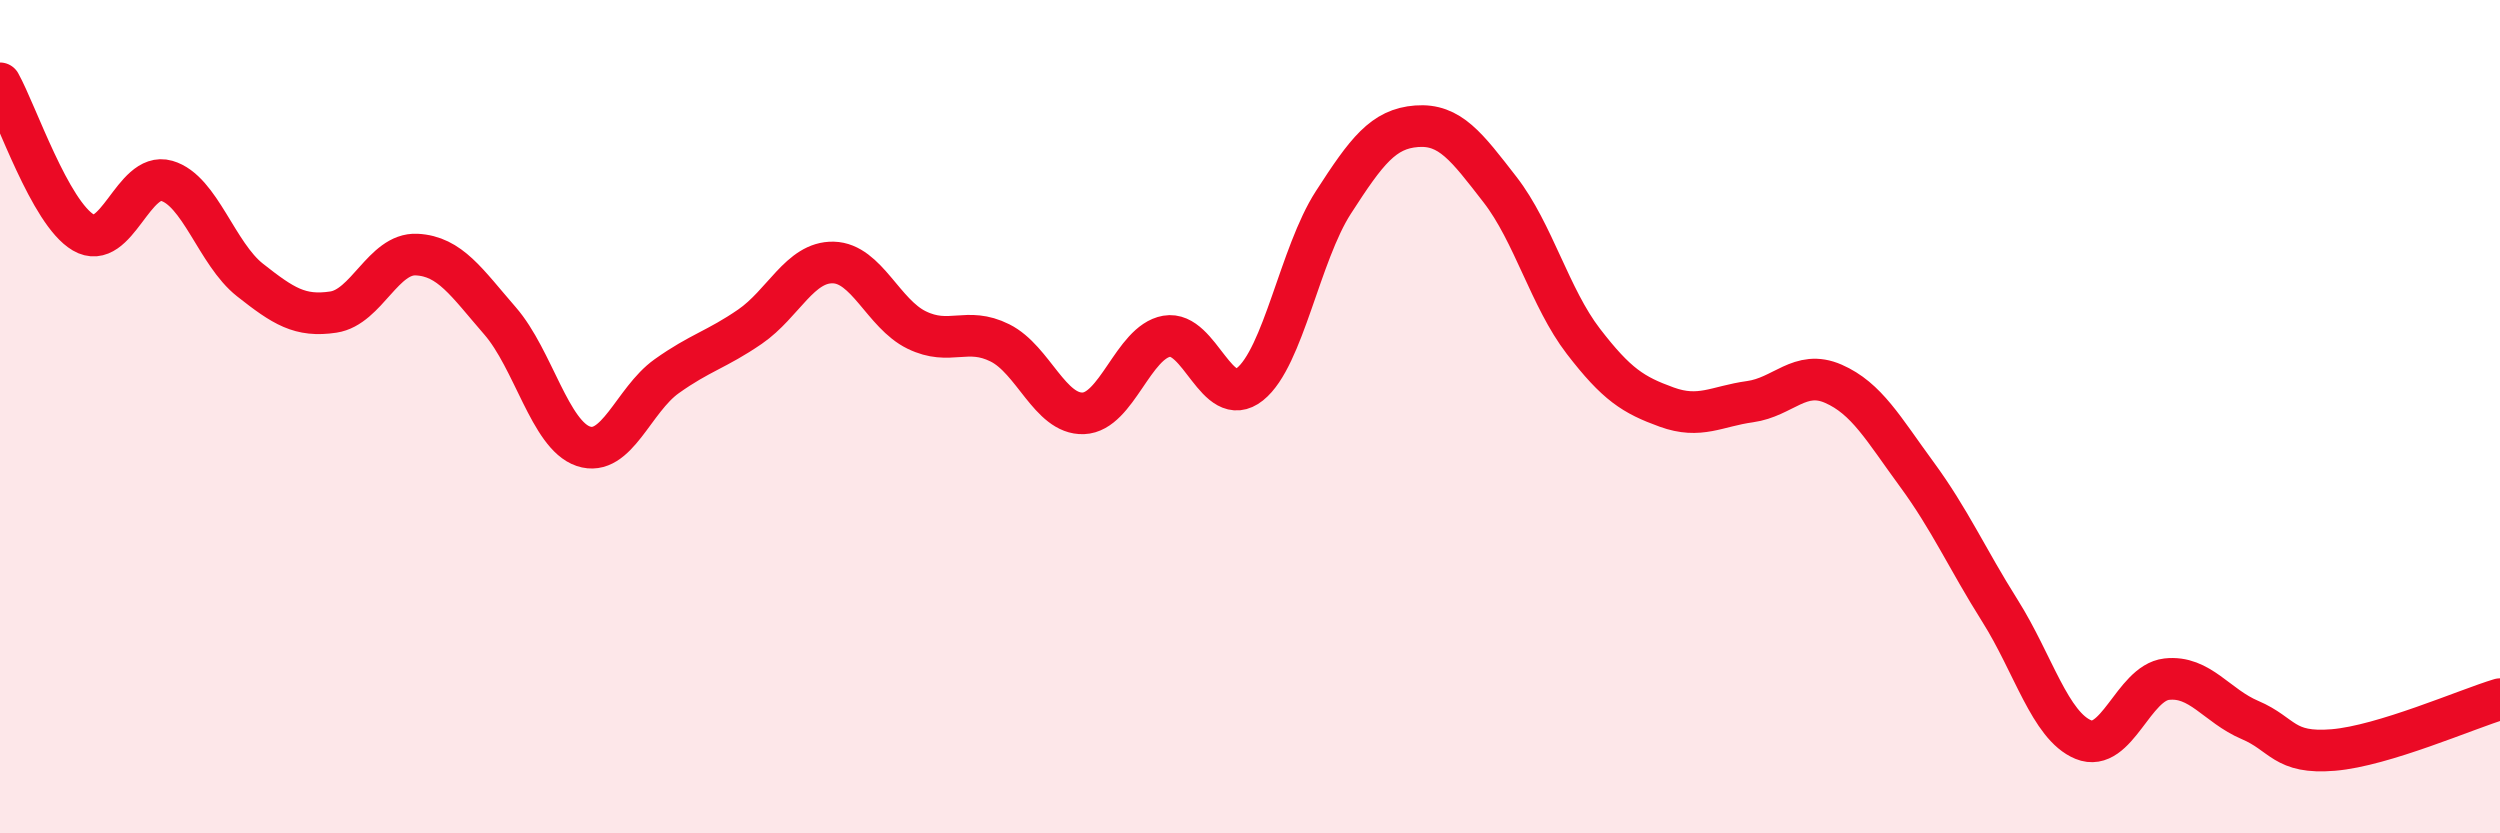
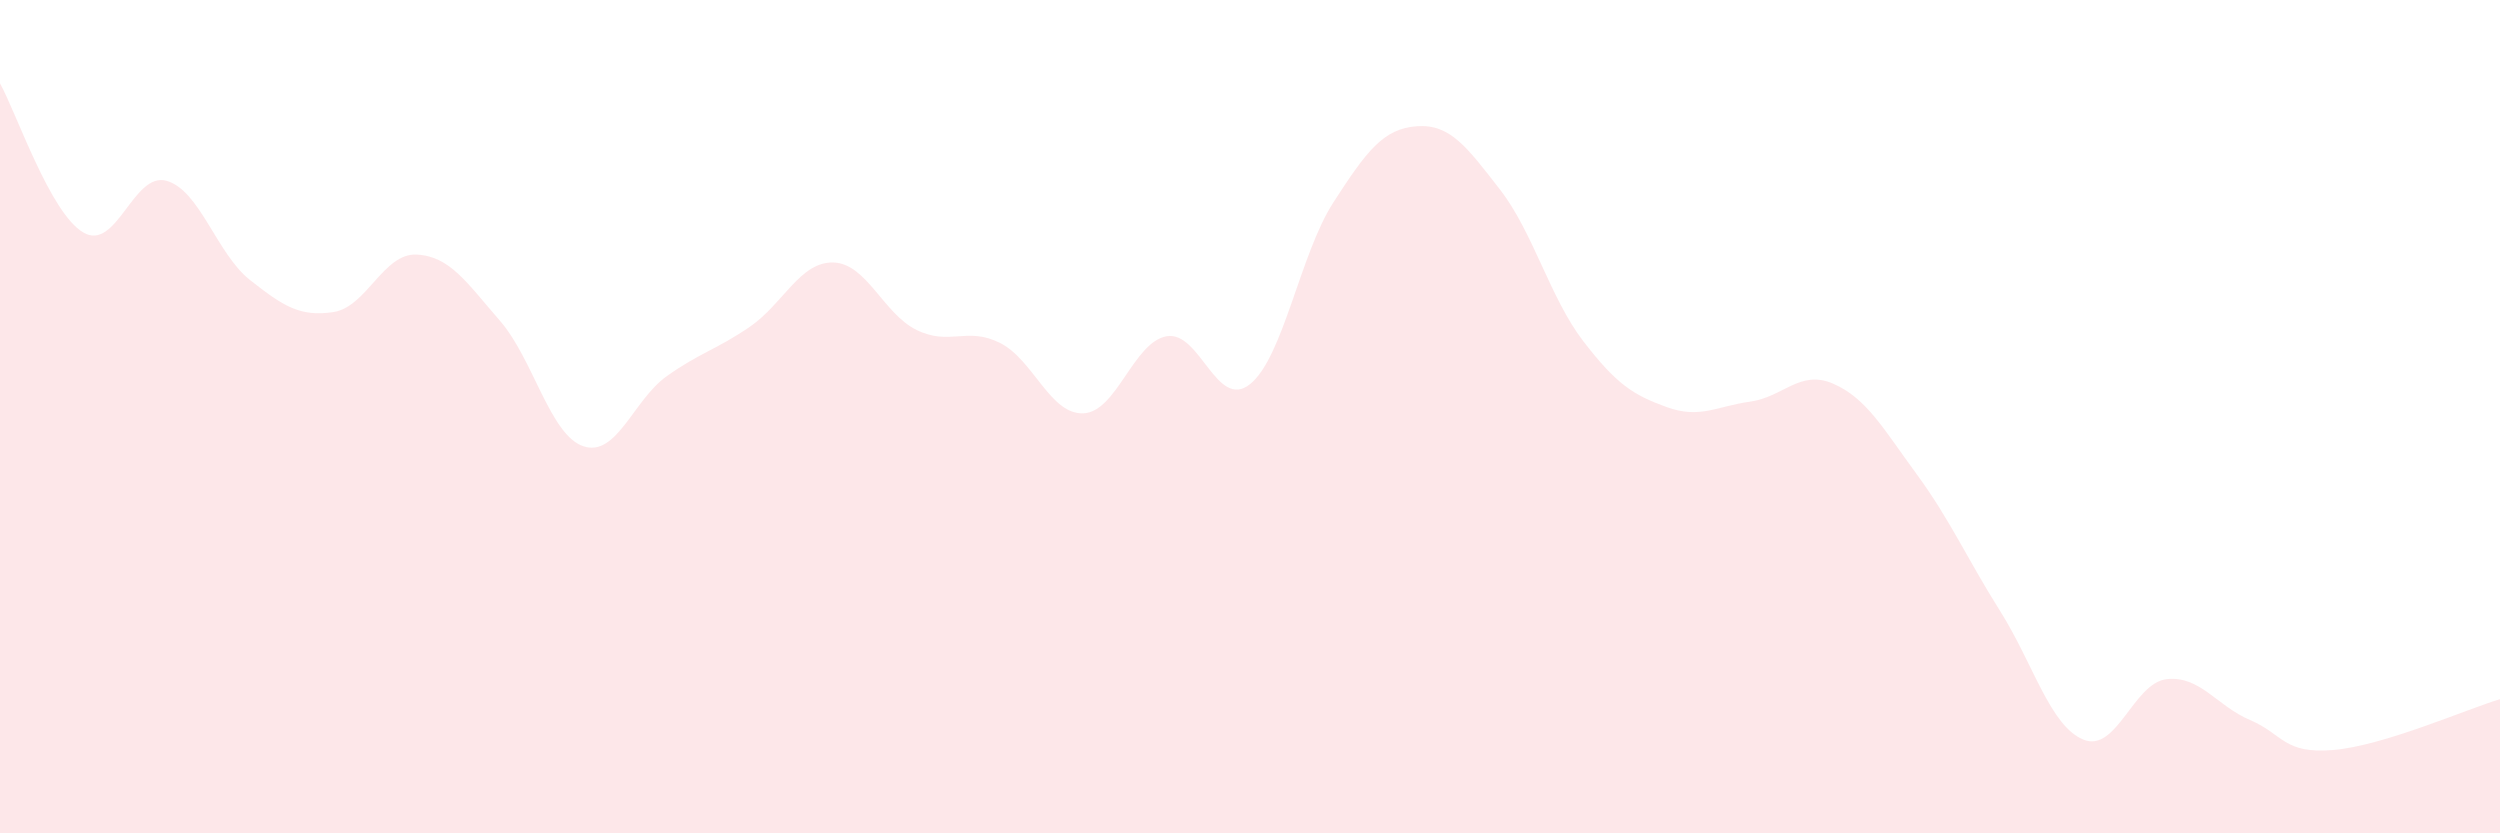
<svg xmlns="http://www.w3.org/2000/svg" width="60" height="20" viewBox="0 0 60 20">
  <path d="M 0,2 C 0.4,2.72 1.2,5.11 2,5.58 C 2.8,6.05 3.2,4.11 4,4.34 C 4.8,4.57 5.2,6.09 6,6.72 C 6.8,7.35 7.2,7.61 8,7.49 C 8.8,7.37 9.2,6.07 10,6.11 C 10.8,6.15 11.2,6.78 12,7.7 C 12.8,8.62 13.2,10.44 14,10.71 C 14.8,10.98 15.2,9.6 16,9.03 C 16.8,8.46 17.2,8.39 18,7.84 C 18.8,7.29 19.2,6.28 20,6.3 C 20.8,6.32 21.2,7.53 22,7.92 C 22.8,8.31 23.2,7.83 24,8.23 C 24.8,8.63 25.2,9.95 26,9.92 C 26.8,9.89 27.2,8.21 28,8.07 C 28.8,7.93 29.2,9.86 30,9.22 C 30.8,8.58 31.2,6.1 32,4.86 C 32.8,3.62 33.2,3.09 34,3.03 C 34.8,2.97 35.2,3.52 36,4.55 C 36.8,5.58 37.2,7.15 38,8.19 C 38.8,9.23 39.2,9.48 40,9.77 C 40.8,10.06 41.2,9.75 42,9.64 C 42.8,9.53 43.2,8.86 44,9.21 C 44.8,9.56 45.2,10.29 46,11.38 C 46.8,12.47 47.2,13.39 48,14.66 C 48.8,15.93 49.2,17.42 50,17.75 C 50.8,18.08 51.2,16.39 52,16.3 C 52.8,16.21 53.2,16.94 54,17.28 C 54.8,17.62 54.8,18.1 56,18 C 57.2,17.9 59.2,17.02 60,16.78L60 20L0 20Z" fill="#EB0A25" opacity="0.1" stroke-linecap="round" stroke-linejoin="round" />
-   <path d="M 0,2 C 0.4,2.72 1.2,5.11 2,5.58 C 2.8,6.05 3.2,4.11 4,4.34 C 4.8,4.57 5.2,6.09 6,6.72 C 6.8,7.35 7.2,7.61 8,7.49 C 8.8,7.37 9.2,6.07 10,6.11 C 10.8,6.15 11.2,6.78 12,7.7 C 12.8,8.62 13.2,10.44 14,10.71 C 14.8,10.98 15.2,9.6 16,9.03 C 16.8,8.46 17.2,8.39 18,7.84 C 18.8,7.29 19.2,6.28 20,6.3 C 20.8,6.32 21.2,7.53 22,7.92 C 22.8,8.31 23.2,7.83 24,8.23 C 24.8,8.63 25.2,9.95 26,9.92 C 26.8,9.89 27.2,8.21 28,8.07 C 28.8,7.93 29.2,9.86 30,9.22 C 30.8,8.58 31.2,6.1 32,4.86 C 32.8,3.62 33.2,3.09 34,3.03 C 34.8,2.97 35.2,3.52 36,4.55 C 36.8,5.58 37.2,7.15 38,8.19 C 38.8,9.23 39.2,9.48 40,9.77 C 40.8,10.06 41.2,9.75 42,9.64 C 42.8,9.53 43.2,8.86 44,9.21 C 44.8,9.56 45.2,10.29 46,11.38 C 46.8,12.47 47.2,13.39 48,14.66 C 48.8,15.93 49.2,17.42 50,17.75 C 50.8,18.08 51.2,16.39 52,16.3 C 52.8,16.21 53.2,16.94 54,17.28 C 54.8,17.62 54.8,18.1 56,18 C 57.2,17.9 59.2,17.02 60,16.78" stroke="#EB0A25" stroke-width="1" fill="none" stroke-linecap="round" stroke-linejoin="round" />
</svg>